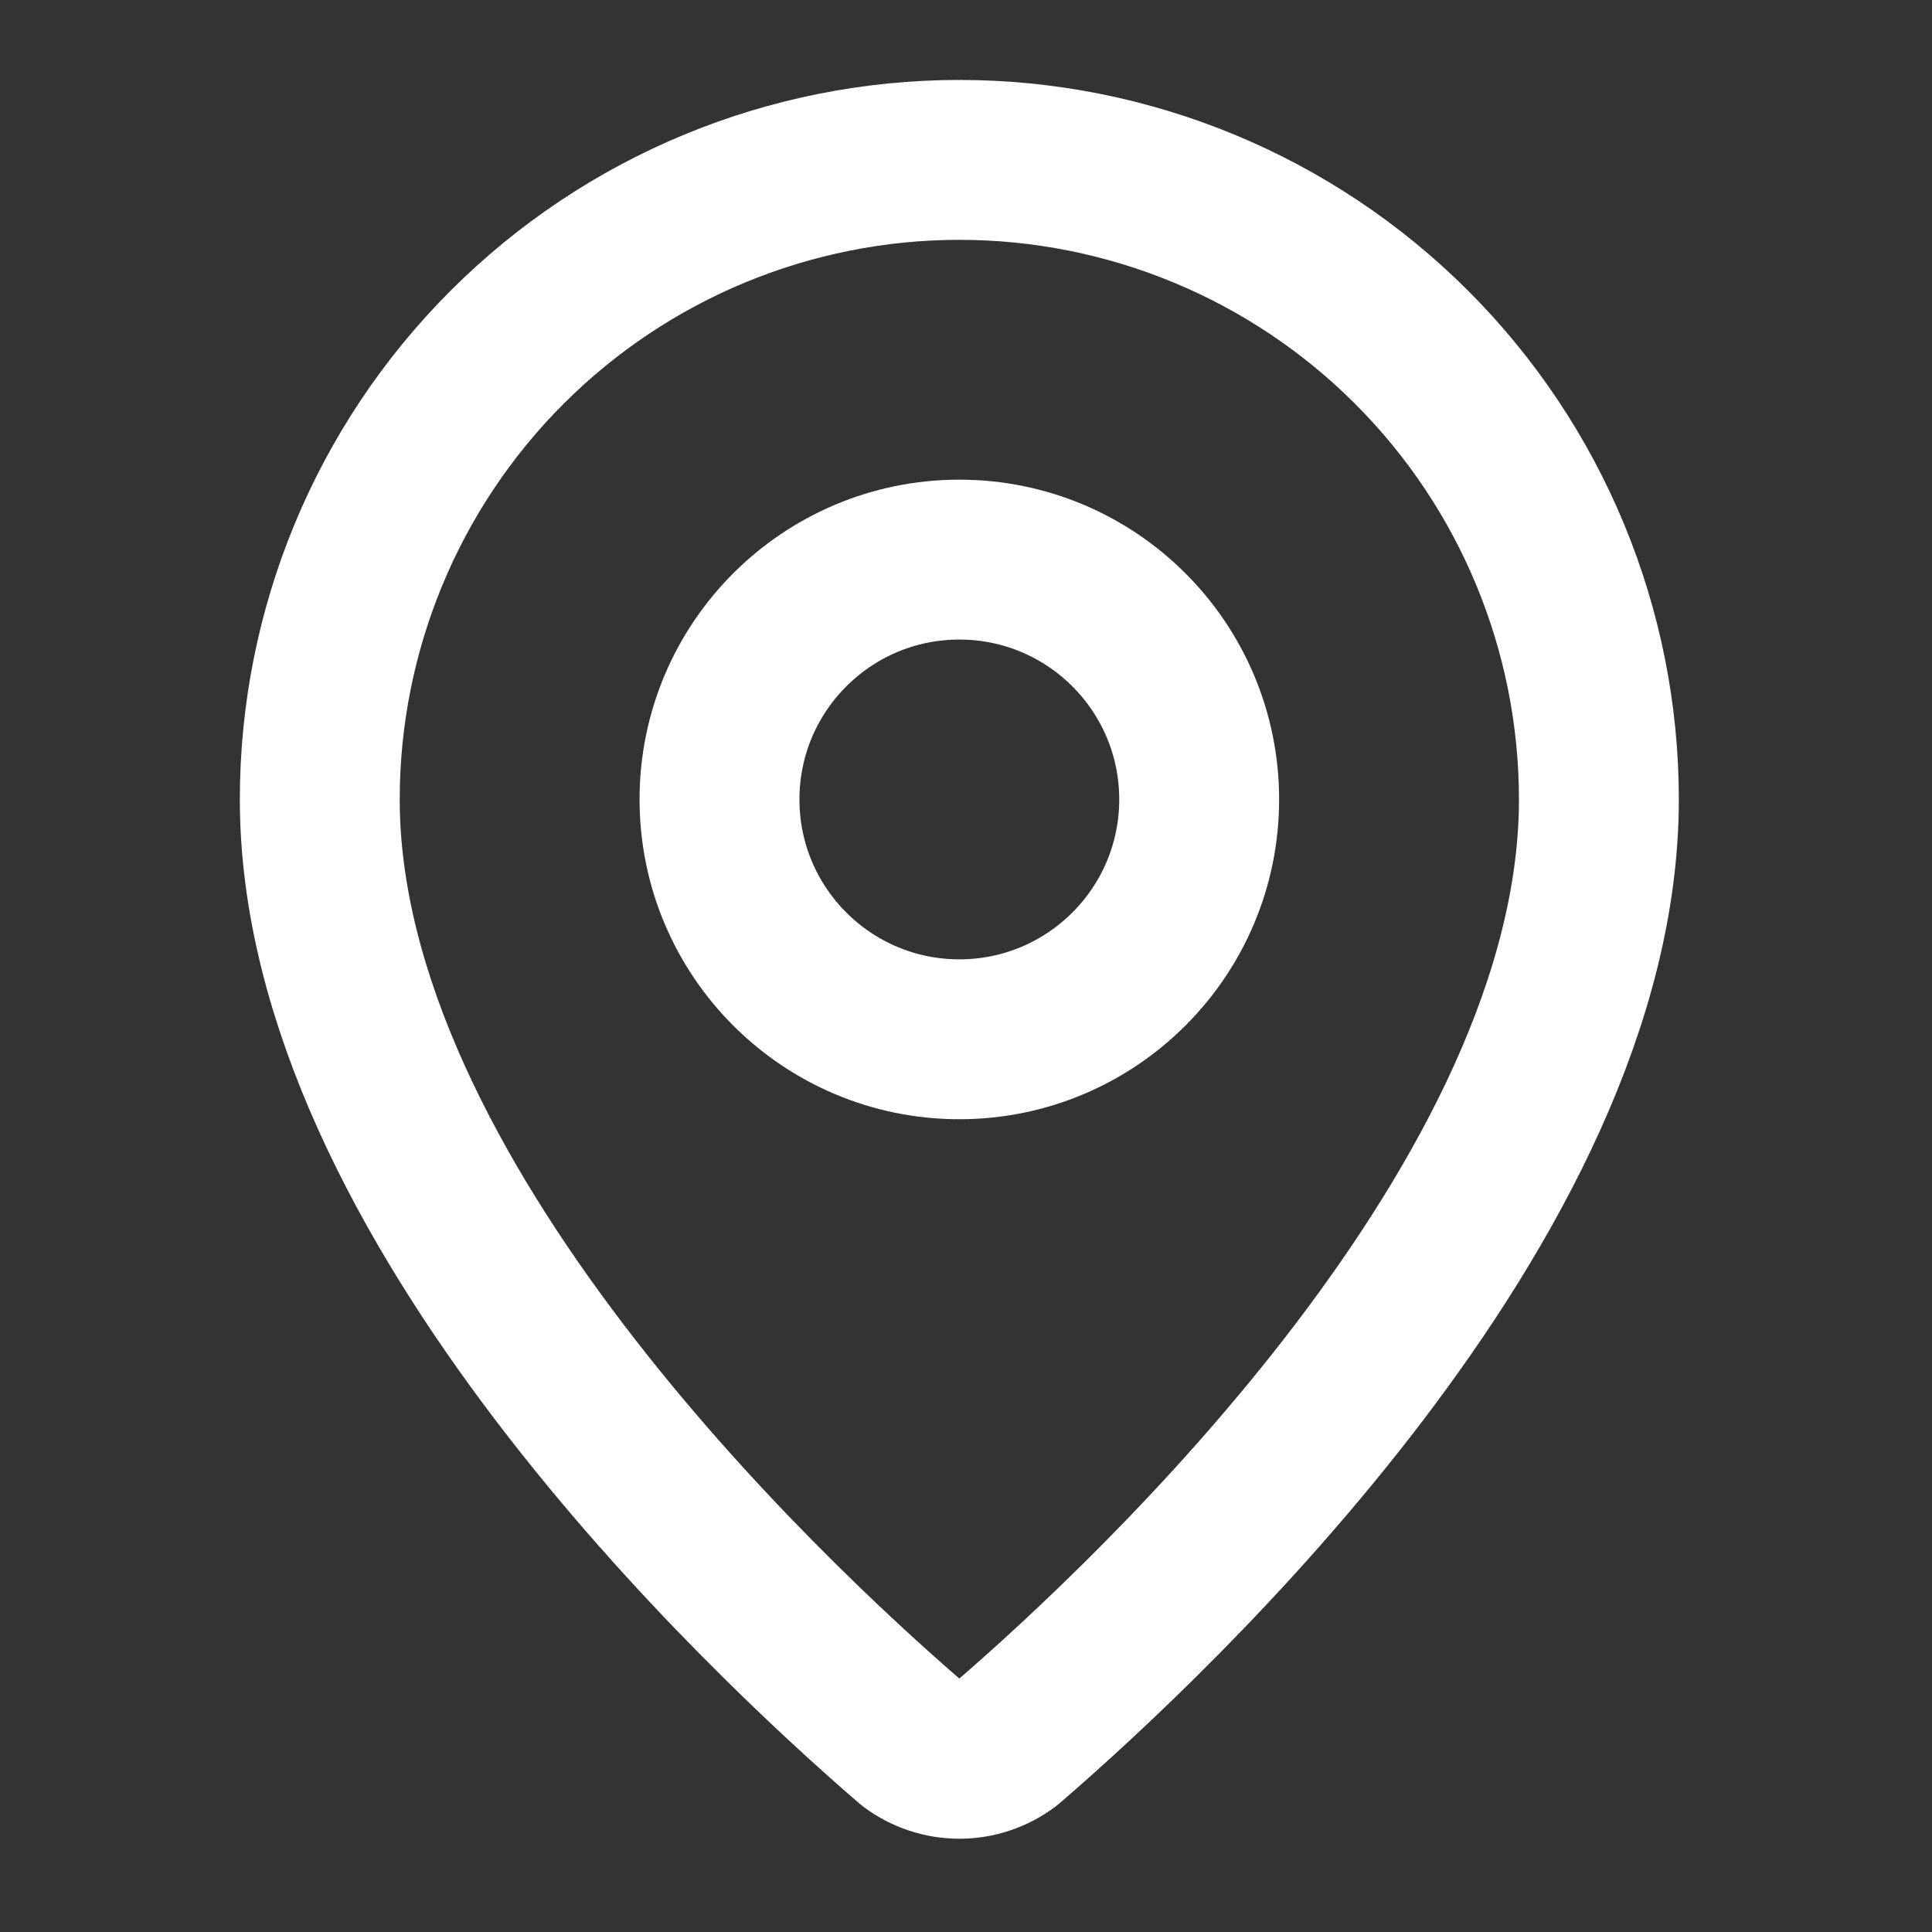
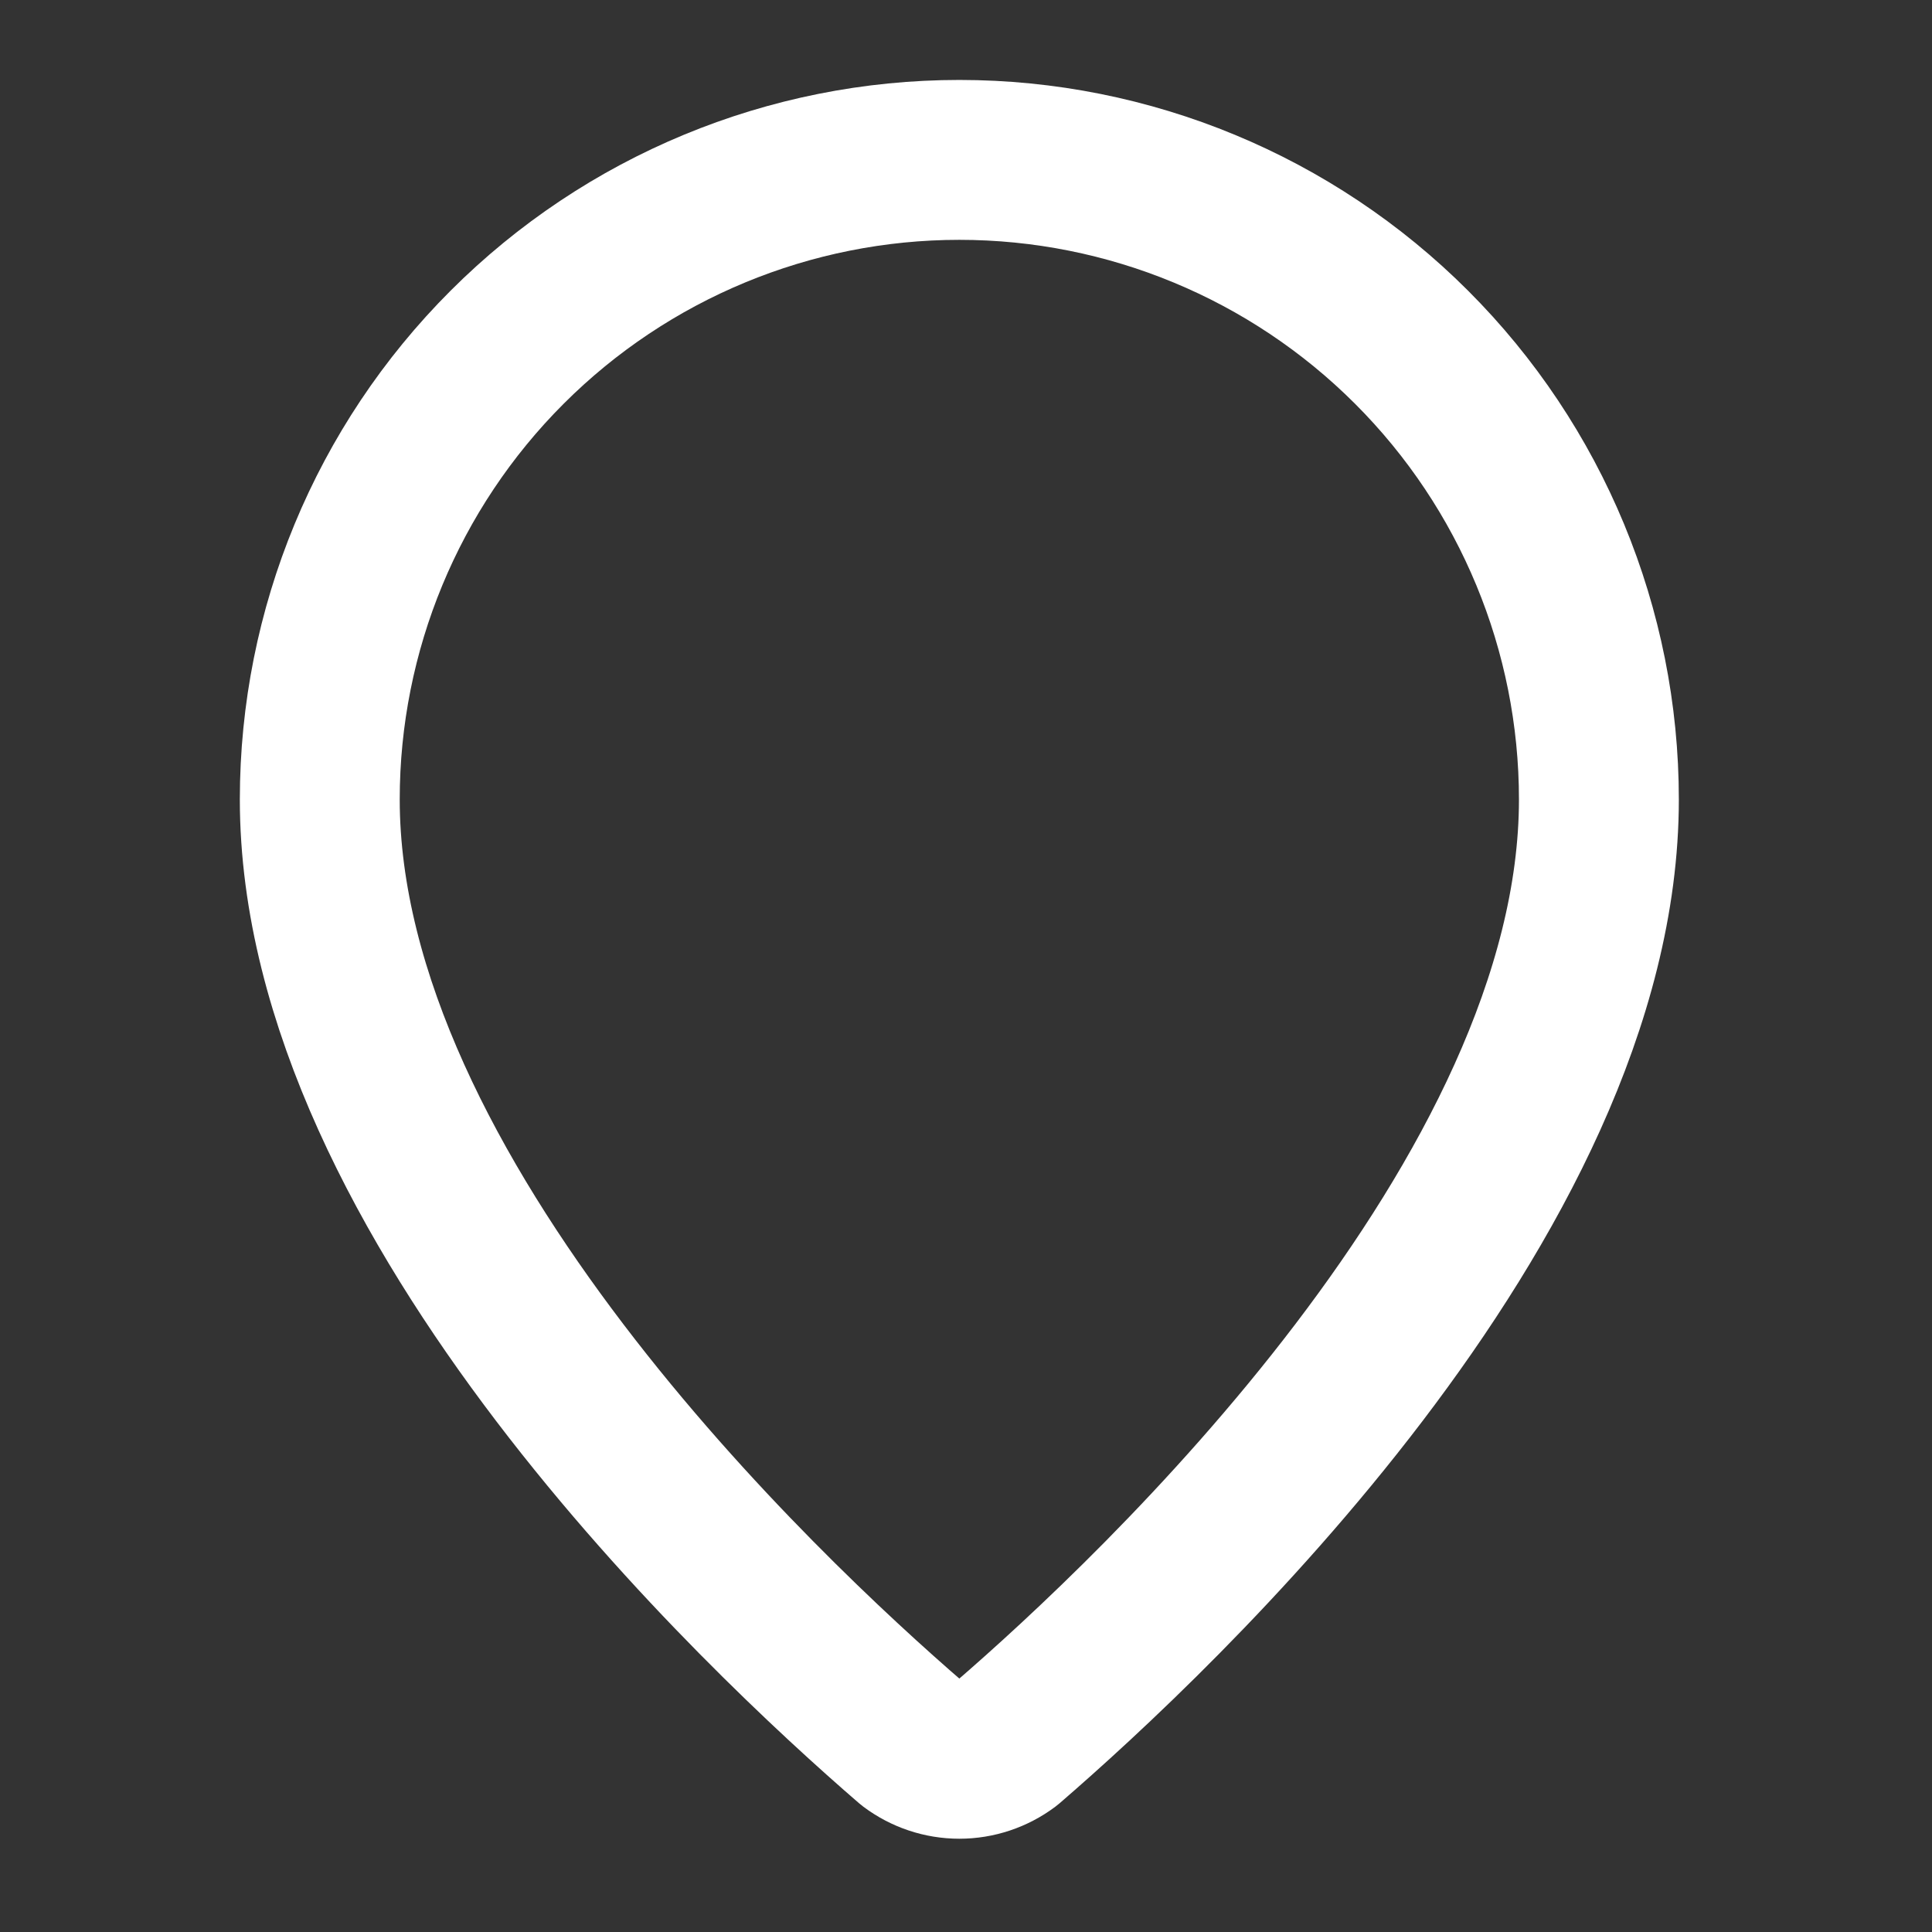
<svg xmlns="http://www.w3.org/2000/svg" fill="none" height="100%" overflow="visible" preserveAspectRatio="none" style="display: block;" viewBox="0 0 29 29" width="100%">
  <rect x="0" y="0" width="29" height="29" fill="#333333" stroke="none" />
  <g id="lucide/map-pin">
    <g id="Vector">
      <path d="M24 12C24 17.992 17.353 24.232 15.121 26.159C14.913 26.315 14.66 26.4 14.4 26.4C14.14 26.4 13.887 26.315 13.679 26.159C11.447 24.232 4.8 17.992 4.8 12C4.8 9.454 5.811 7.012 7.612 5.212C9.412 3.412 11.854 2.4 14.4 2.4C16.946 2.4 19.388 3.412 21.188 5.212C22.989 7.012 24 9.454 24 12Z" stroke="white" stroke-linecap="round" stroke-linejoin="round" stroke-width="2.4" />
-       <path d="M14.4 15.6C16.388 15.6 18 13.988 18 12C18 10.012 16.388 8.4 14.4 8.4C12.412 8.4 10.8 10.012 10.8 12C10.8 13.988 12.412 15.6 14.4 15.6Z" stroke="white" stroke-linecap="round" stroke-linejoin="round" stroke-width="2.4" />
    </g>
  </g>
</svg>